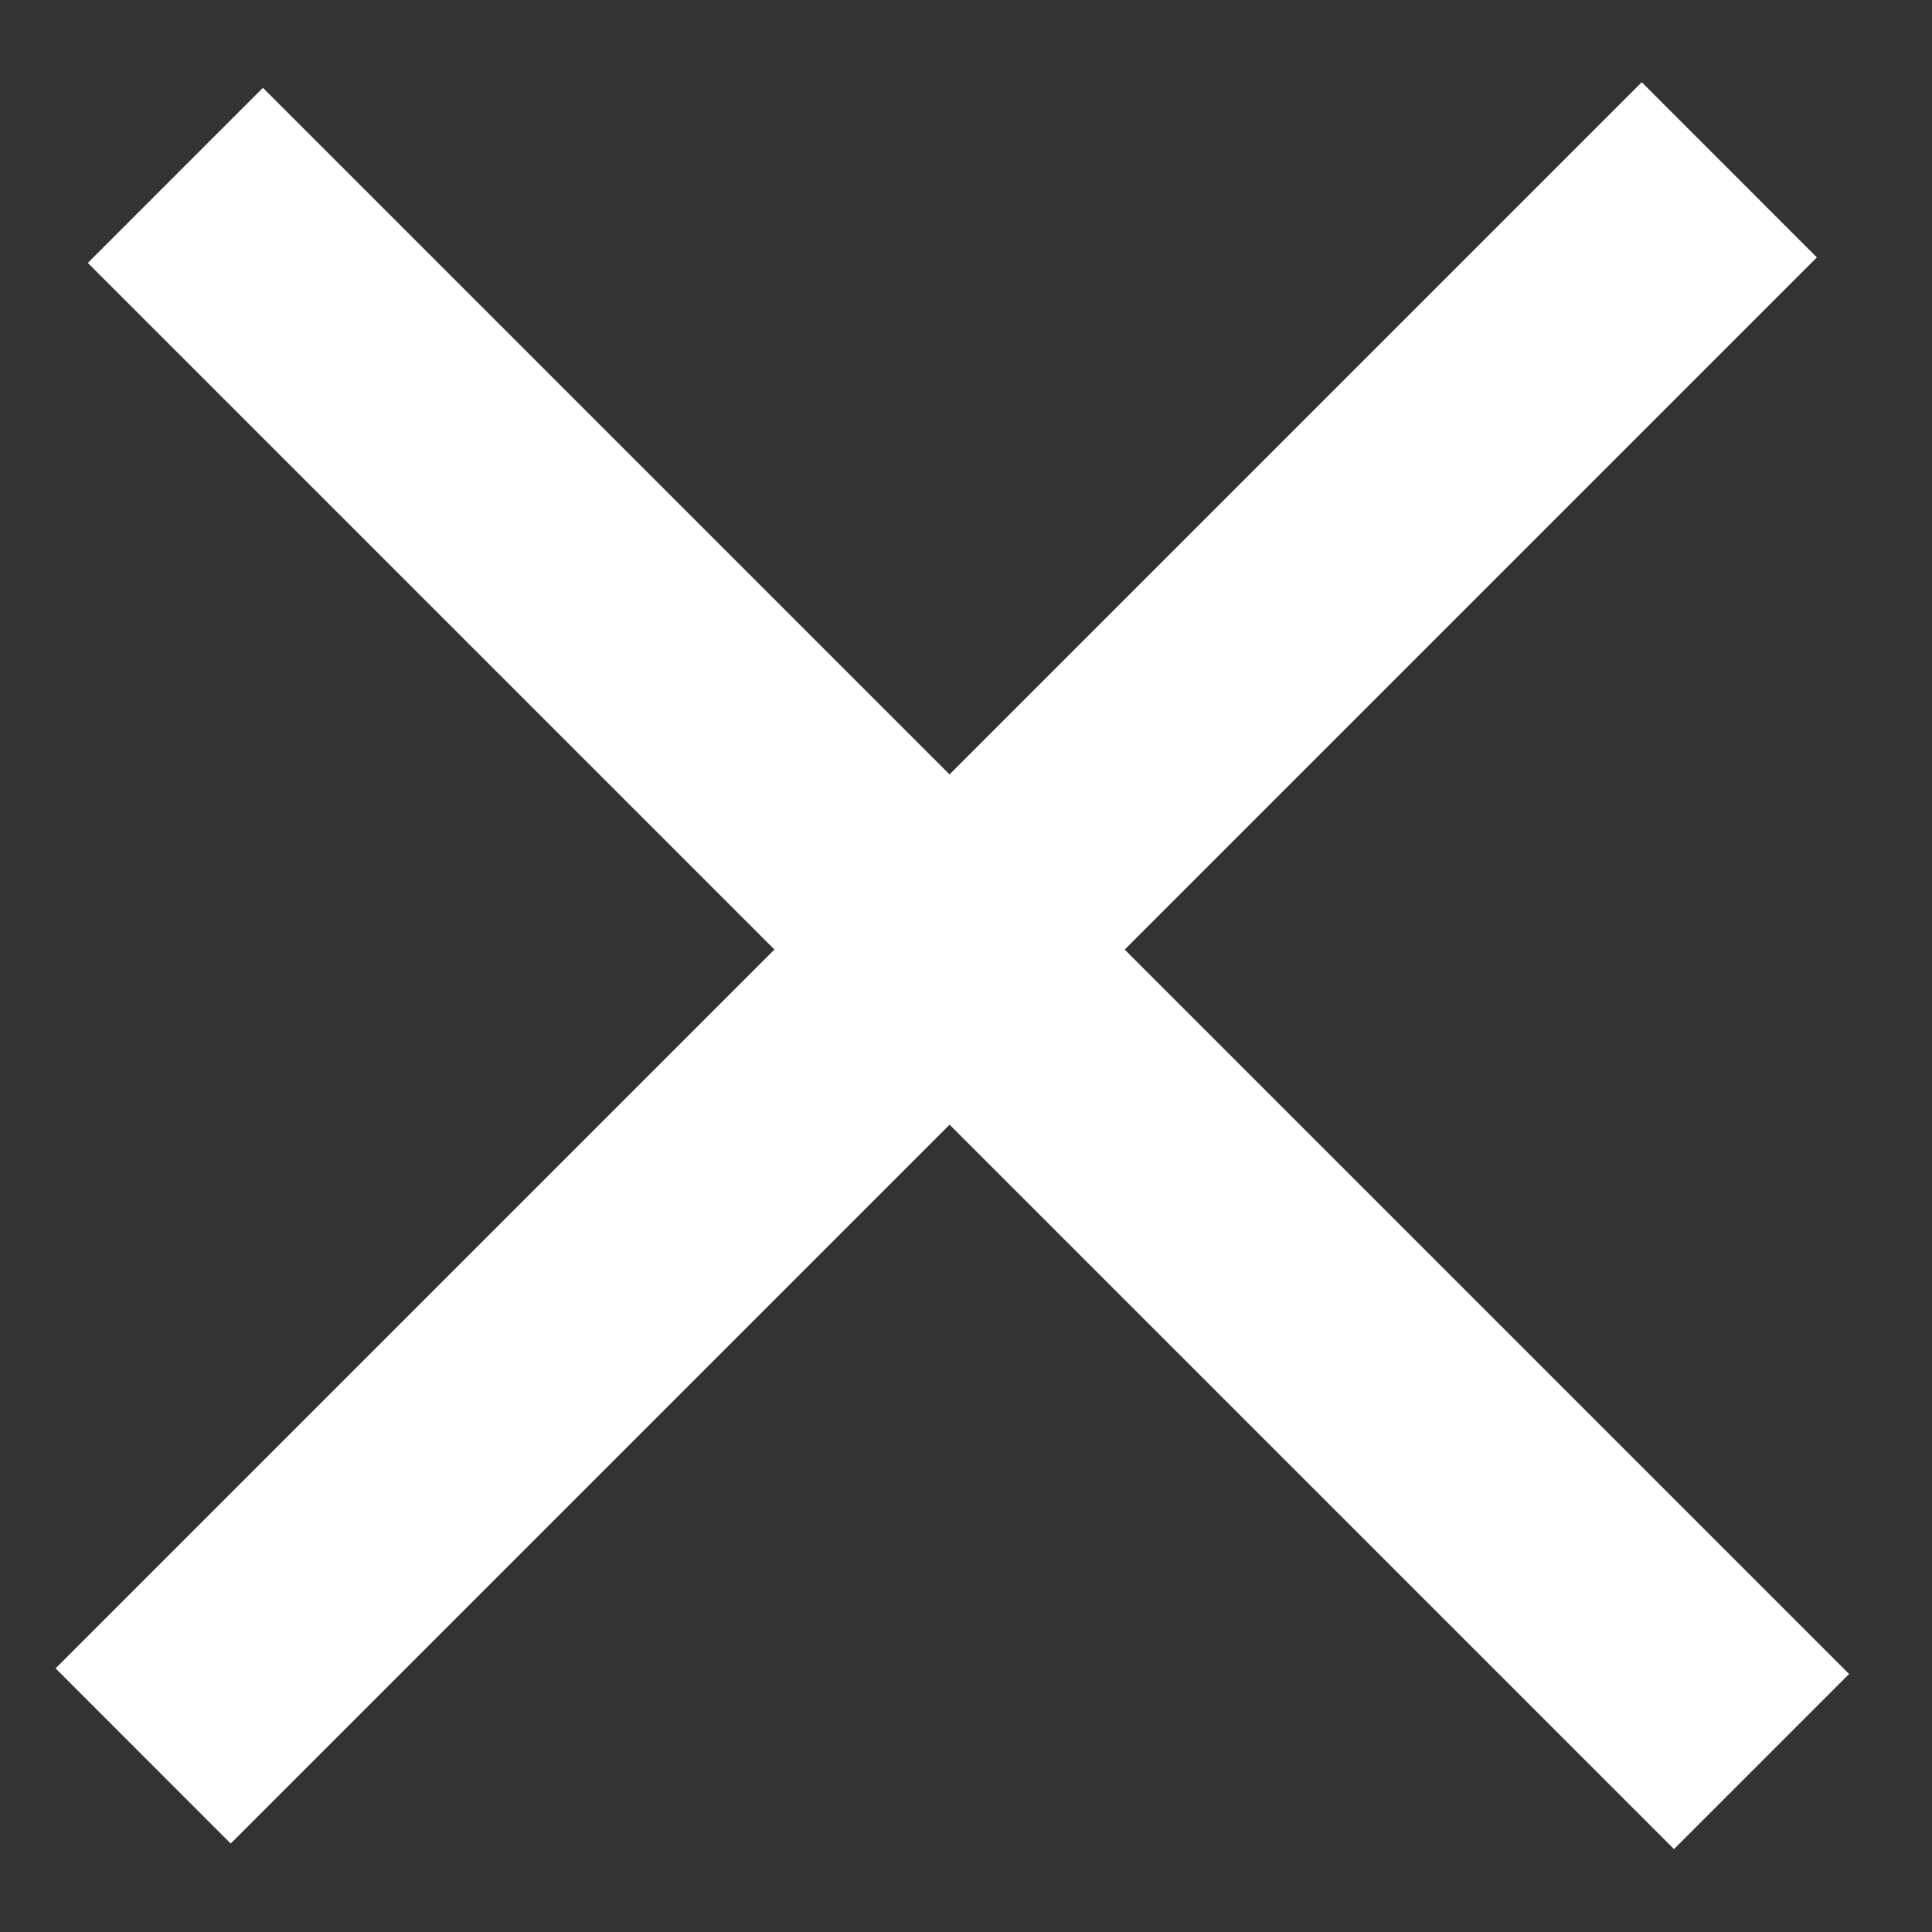
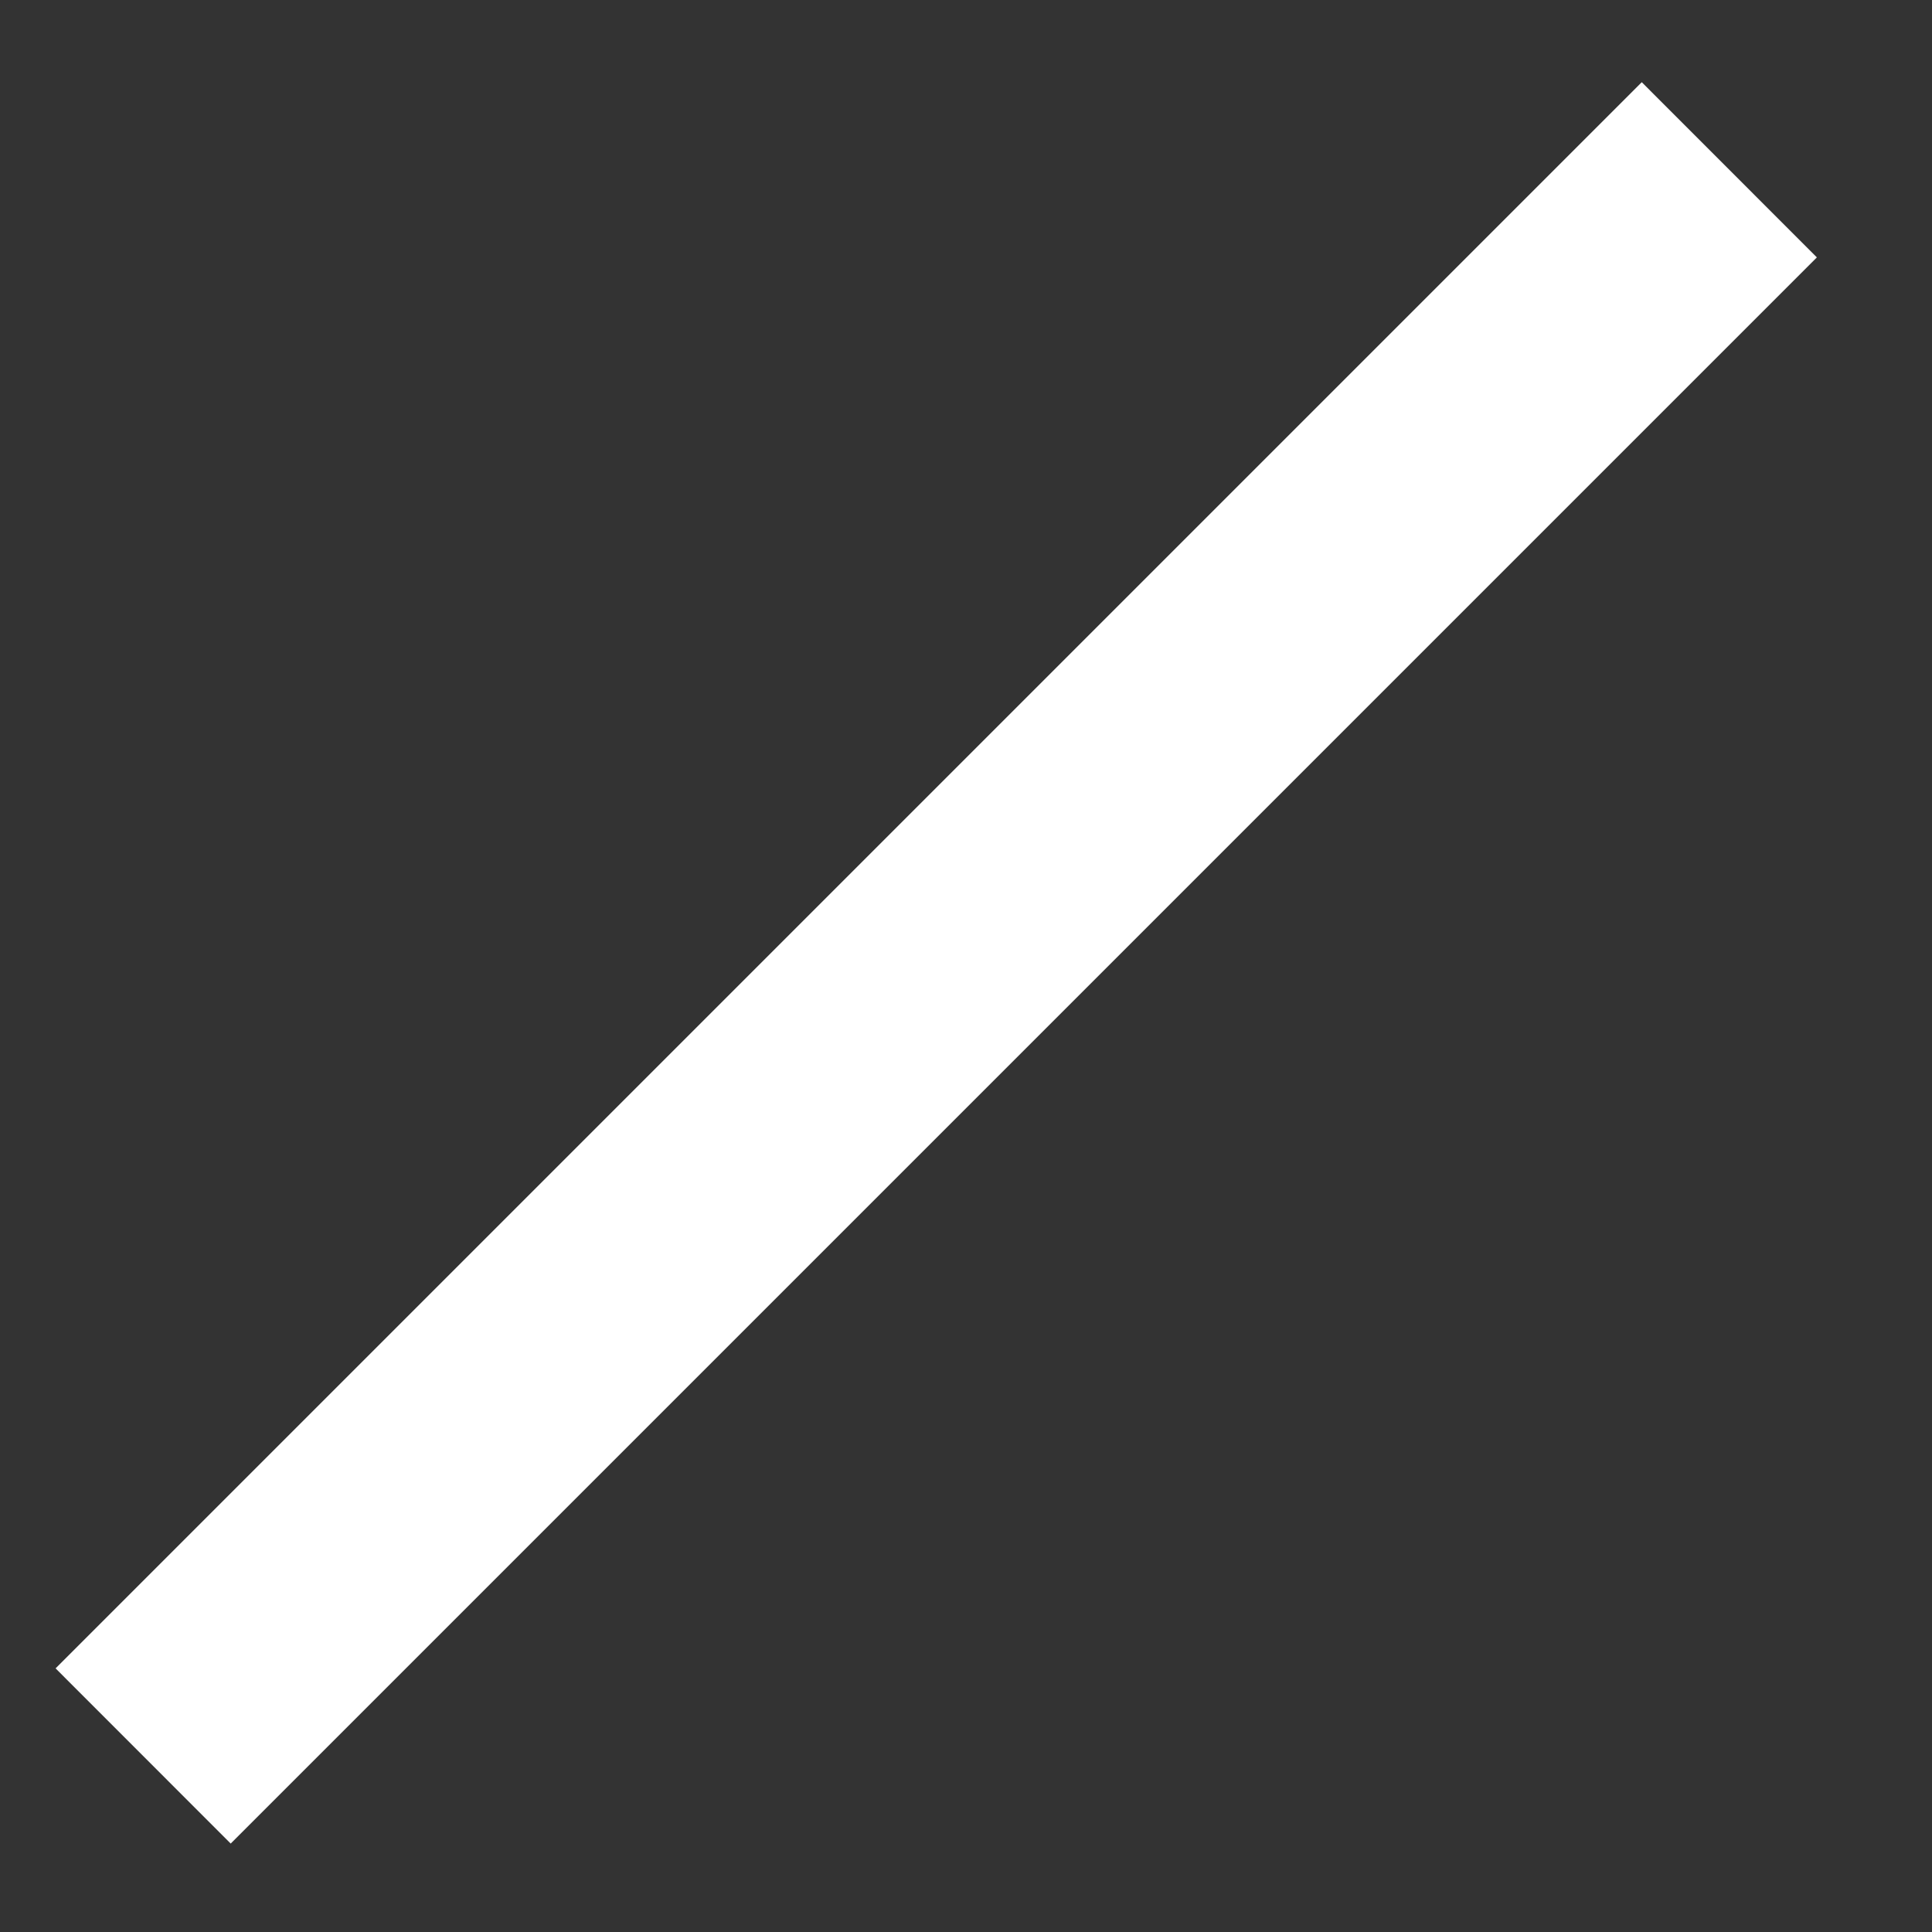
<svg xmlns="http://www.w3.org/2000/svg" width="22" height="22" viewBox="0 0 22 22" fill="none">
  <rect x="0" y="0" width="22" height="22" fill="#333333" stroke="none" />
  <path d="M2.627 20.993L0.633 18.998L18.695 0.936L20.689 2.931L2.627 20.993Z" fill="white" />
-   <path d="M21.056 19.062L19.062 21.056L1 2.994L2.994 1L21.056 19.062Z" fill="white" />
</svg>